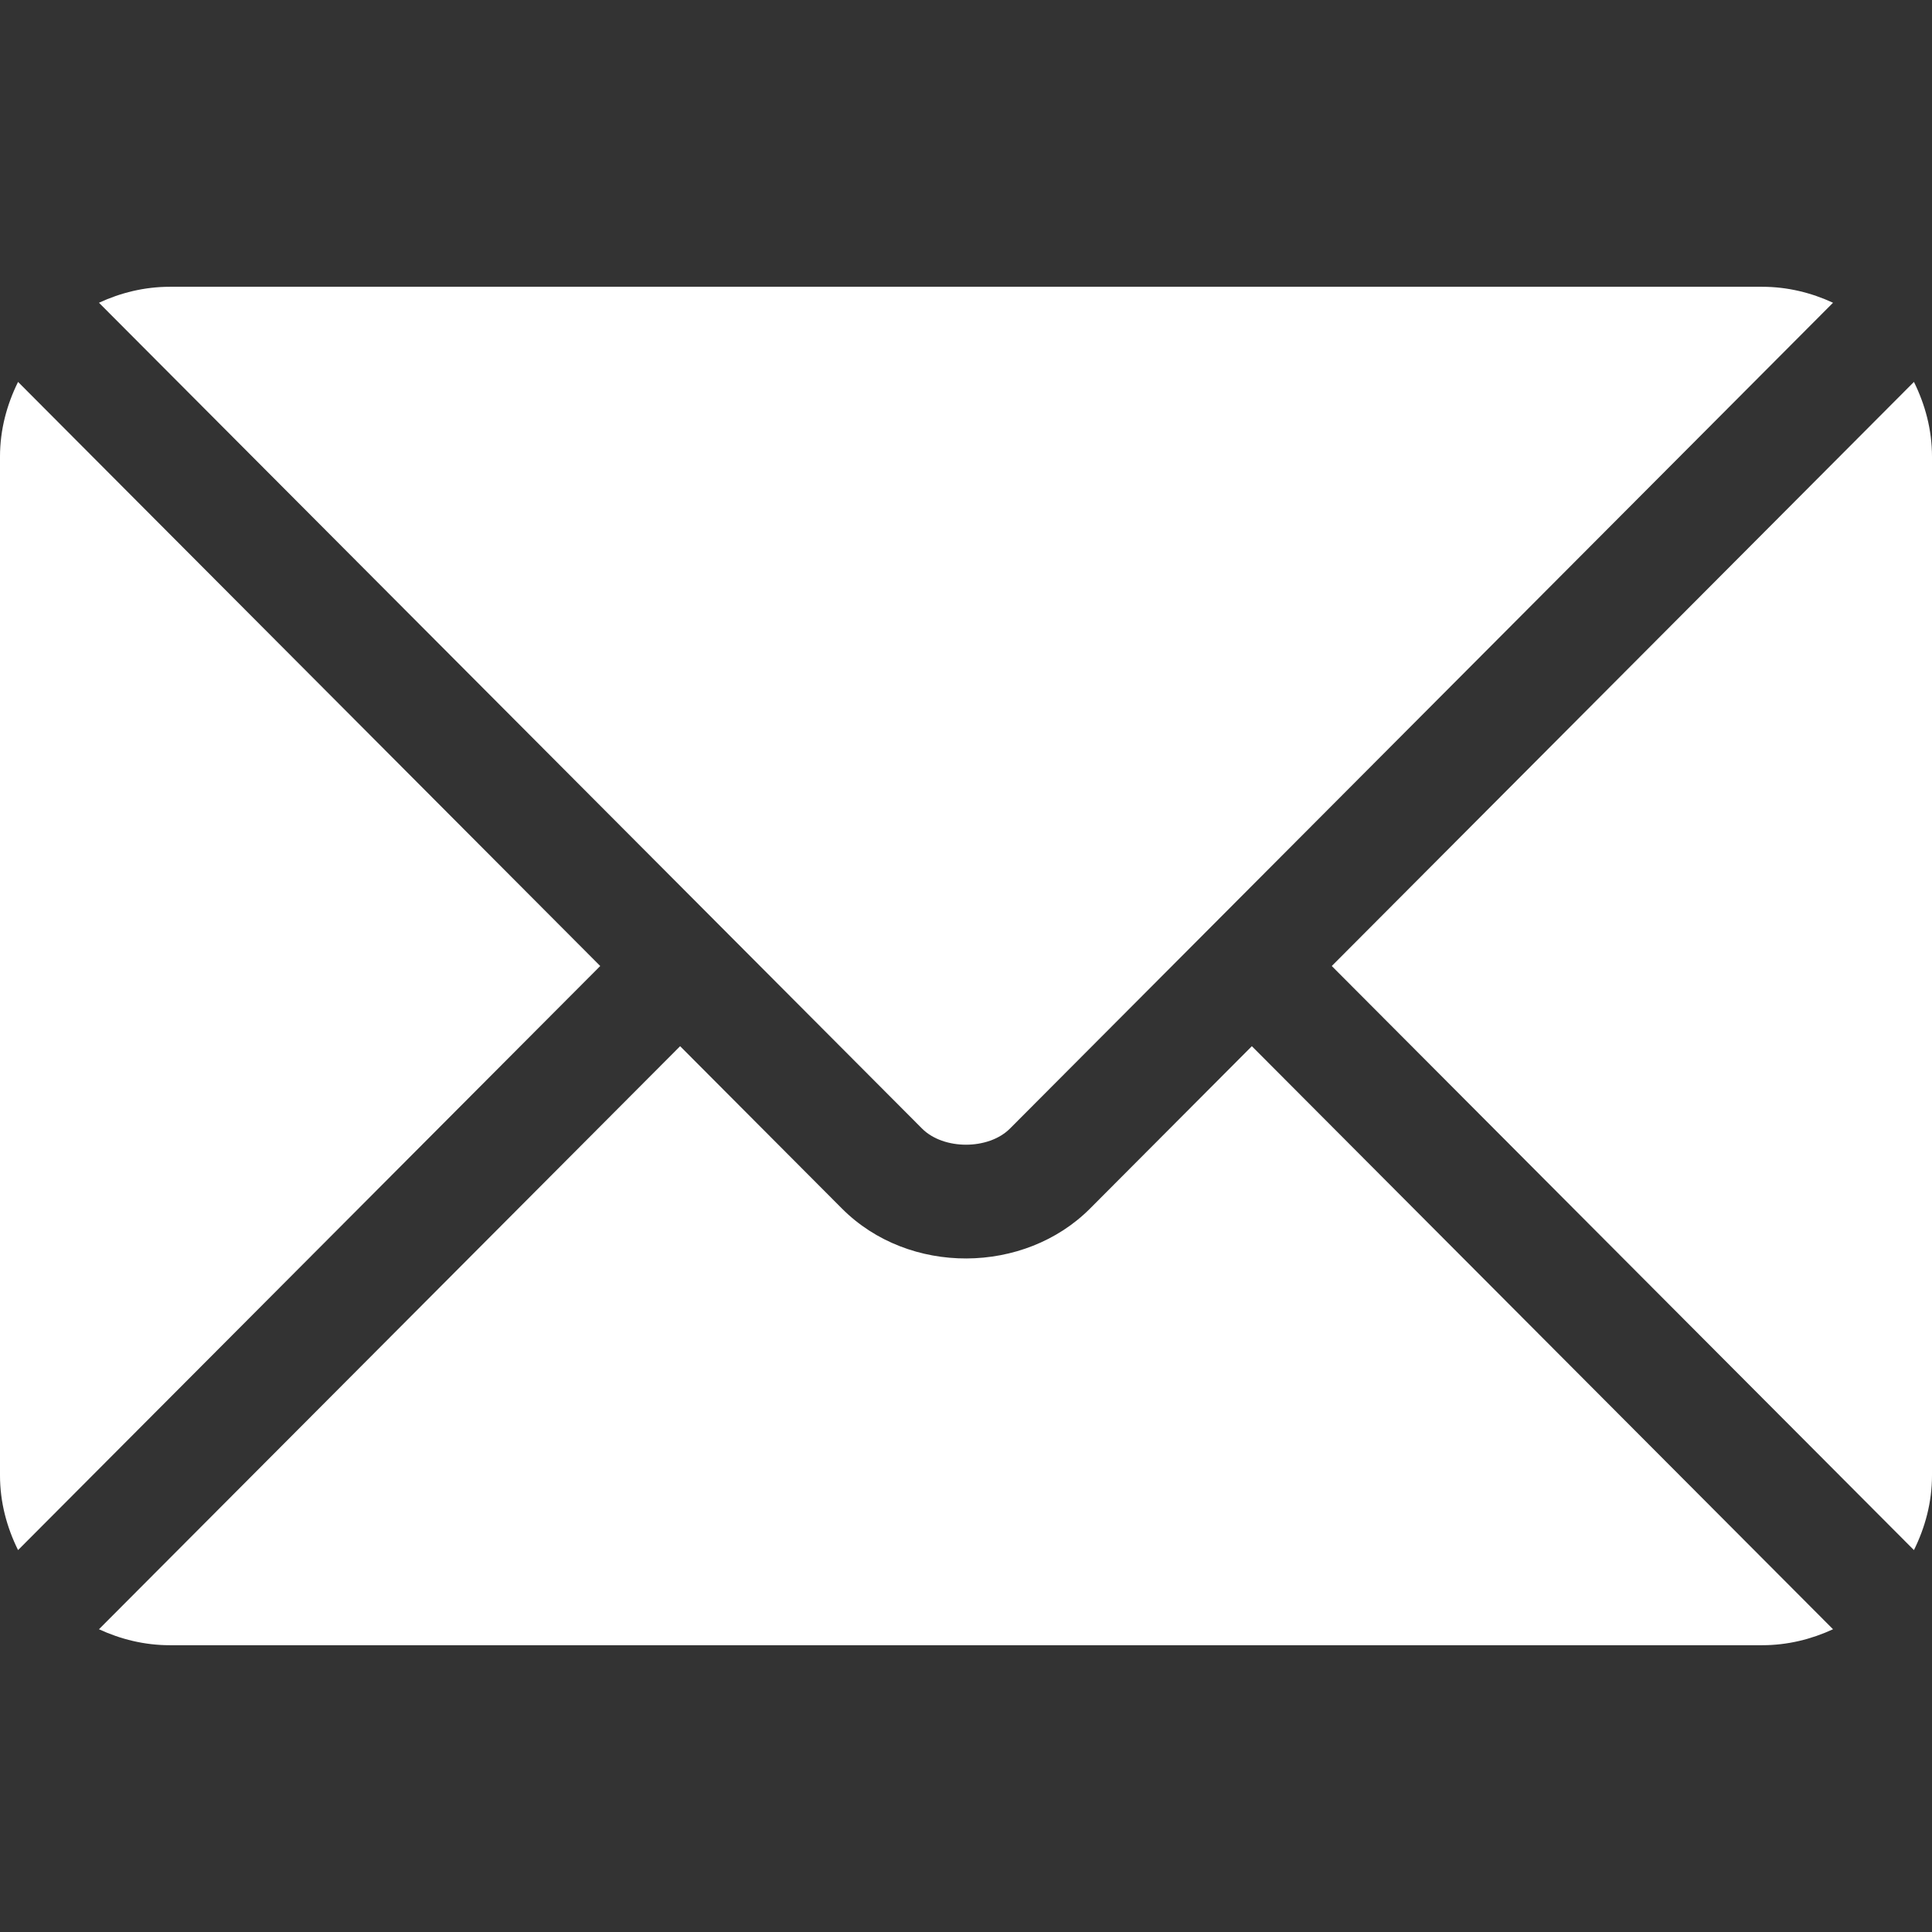
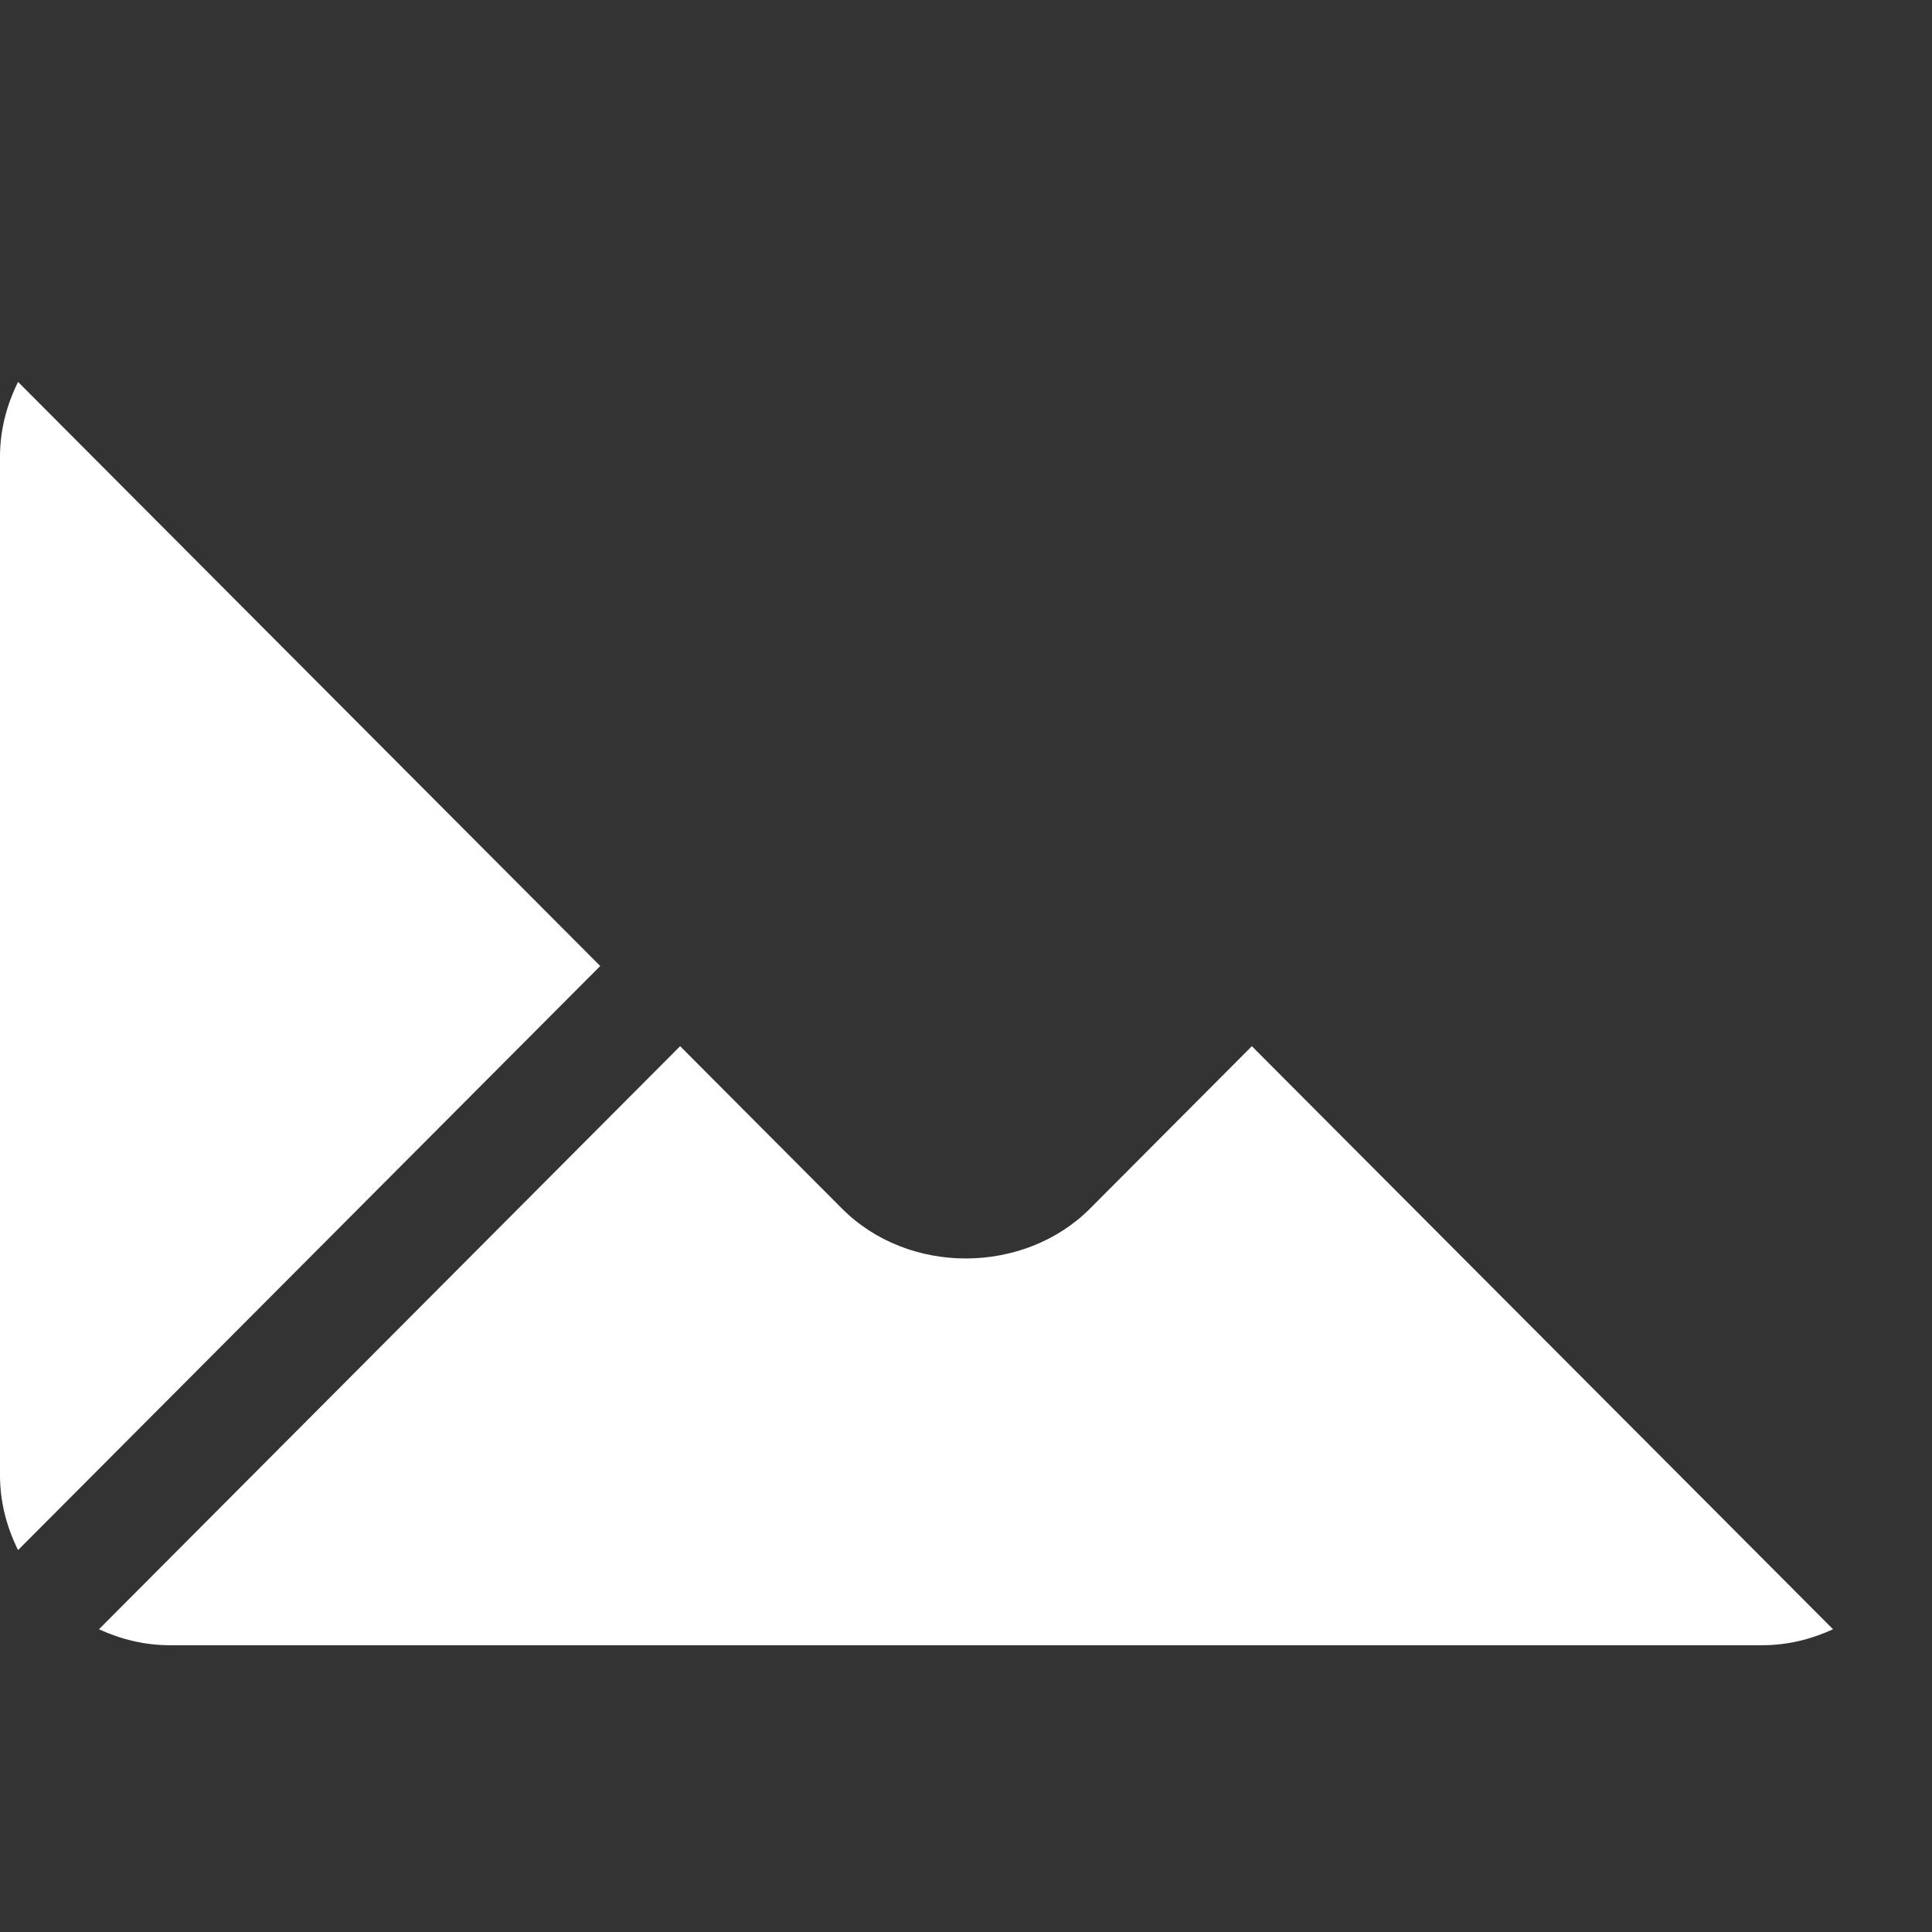
<svg xmlns="http://www.w3.org/2000/svg" version="1.1" id="Ebene_1" x="0px" y="0px" width="512px" height="512px" viewBox="0 0 512 512" enable-background="new 0 0 512 512" xml:space="preserve">
  <rect x="0" y="0" width="512" height="512" fill="#333333" stroke="none" />
  <g>
    <g>
      <g>
        <path fill="#FFFFFF" d="M331.755,277.251l-42.881,43.026c-17.389,17.449-47.984,17.825-65.75,0l-42.883-43.026L26.226,431.767     C31.959,434.418,38.28,436,45,436h422c6.721,0,13.039-1.58,18.771-4.232L331.755,277.251z" />
      </g>
    </g>
    <g>
      <g>
-         <path fill="#FFFFFF" d="M467,76H45c-6.72,0-13.041,1.582-18.772,4.233l164.577,165.123c0.011,0.011,0.024,0.013,0.035,0.024     c0.011,0.011,0.013,0.026,0.013,0.026l53.513,53.689c5.684,5.685,17.586,5.685,23.27,0l53.502-53.681     c0,0,0.013-0.024,0.023-0.035c0,0,0.024-0.013,0.035-0.024L485.77,80.232C480.039,77.58,473.72,76,467,76z" />
-       </g>
+         </g>
    </g>
    <g>
      <g>
        <path fill="#FFFFFF" d="M4.786,101.212C1.82,107.21,0,113.868,0,121v270c0,7.132,1.818,13.79,4.785,19.788l154.283-154.783     L4.786,101.212z" />
      </g>
    </g>
    <g>
      <g>
-         <path fill="#FFFFFF" d="M507.214,101.21L352.933,256.005L507.214,410.79C510.18,404.792,512,398.134,512,391V121     C512,113.866,510.18,107.208,507.214,101.21z" />
-       </g>
+         </g>
    </g>
  </g>
</svg>